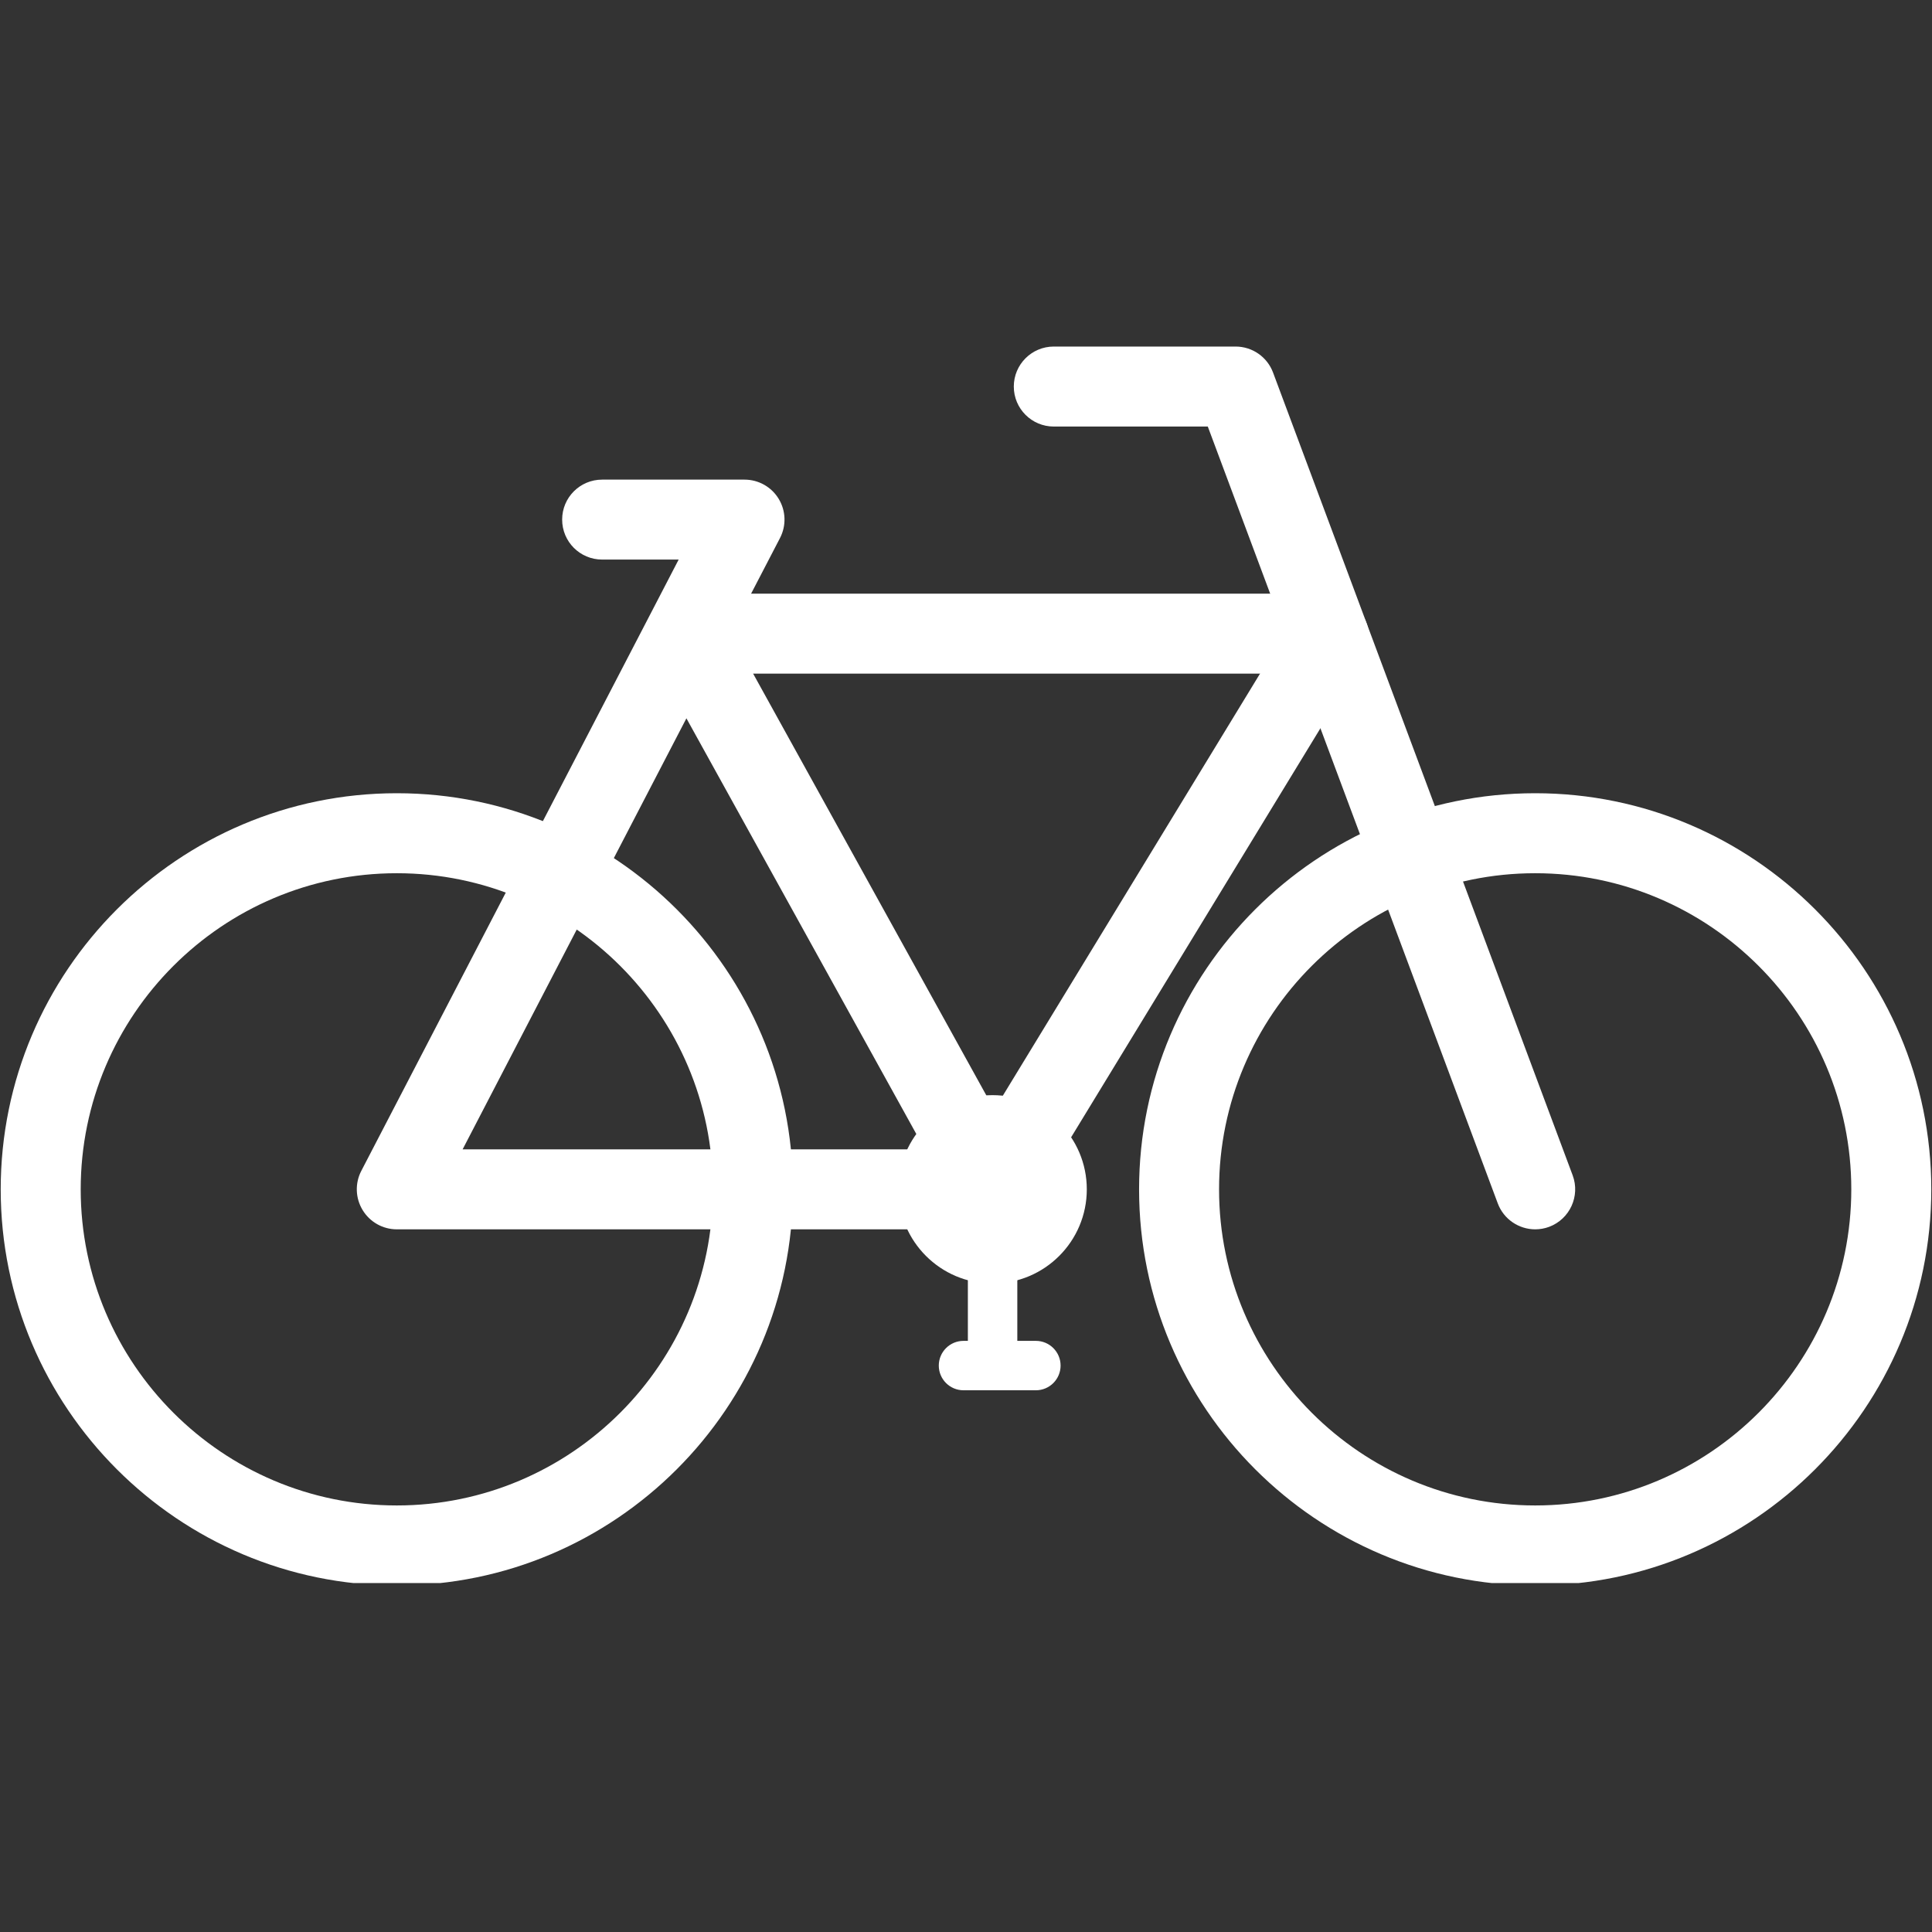
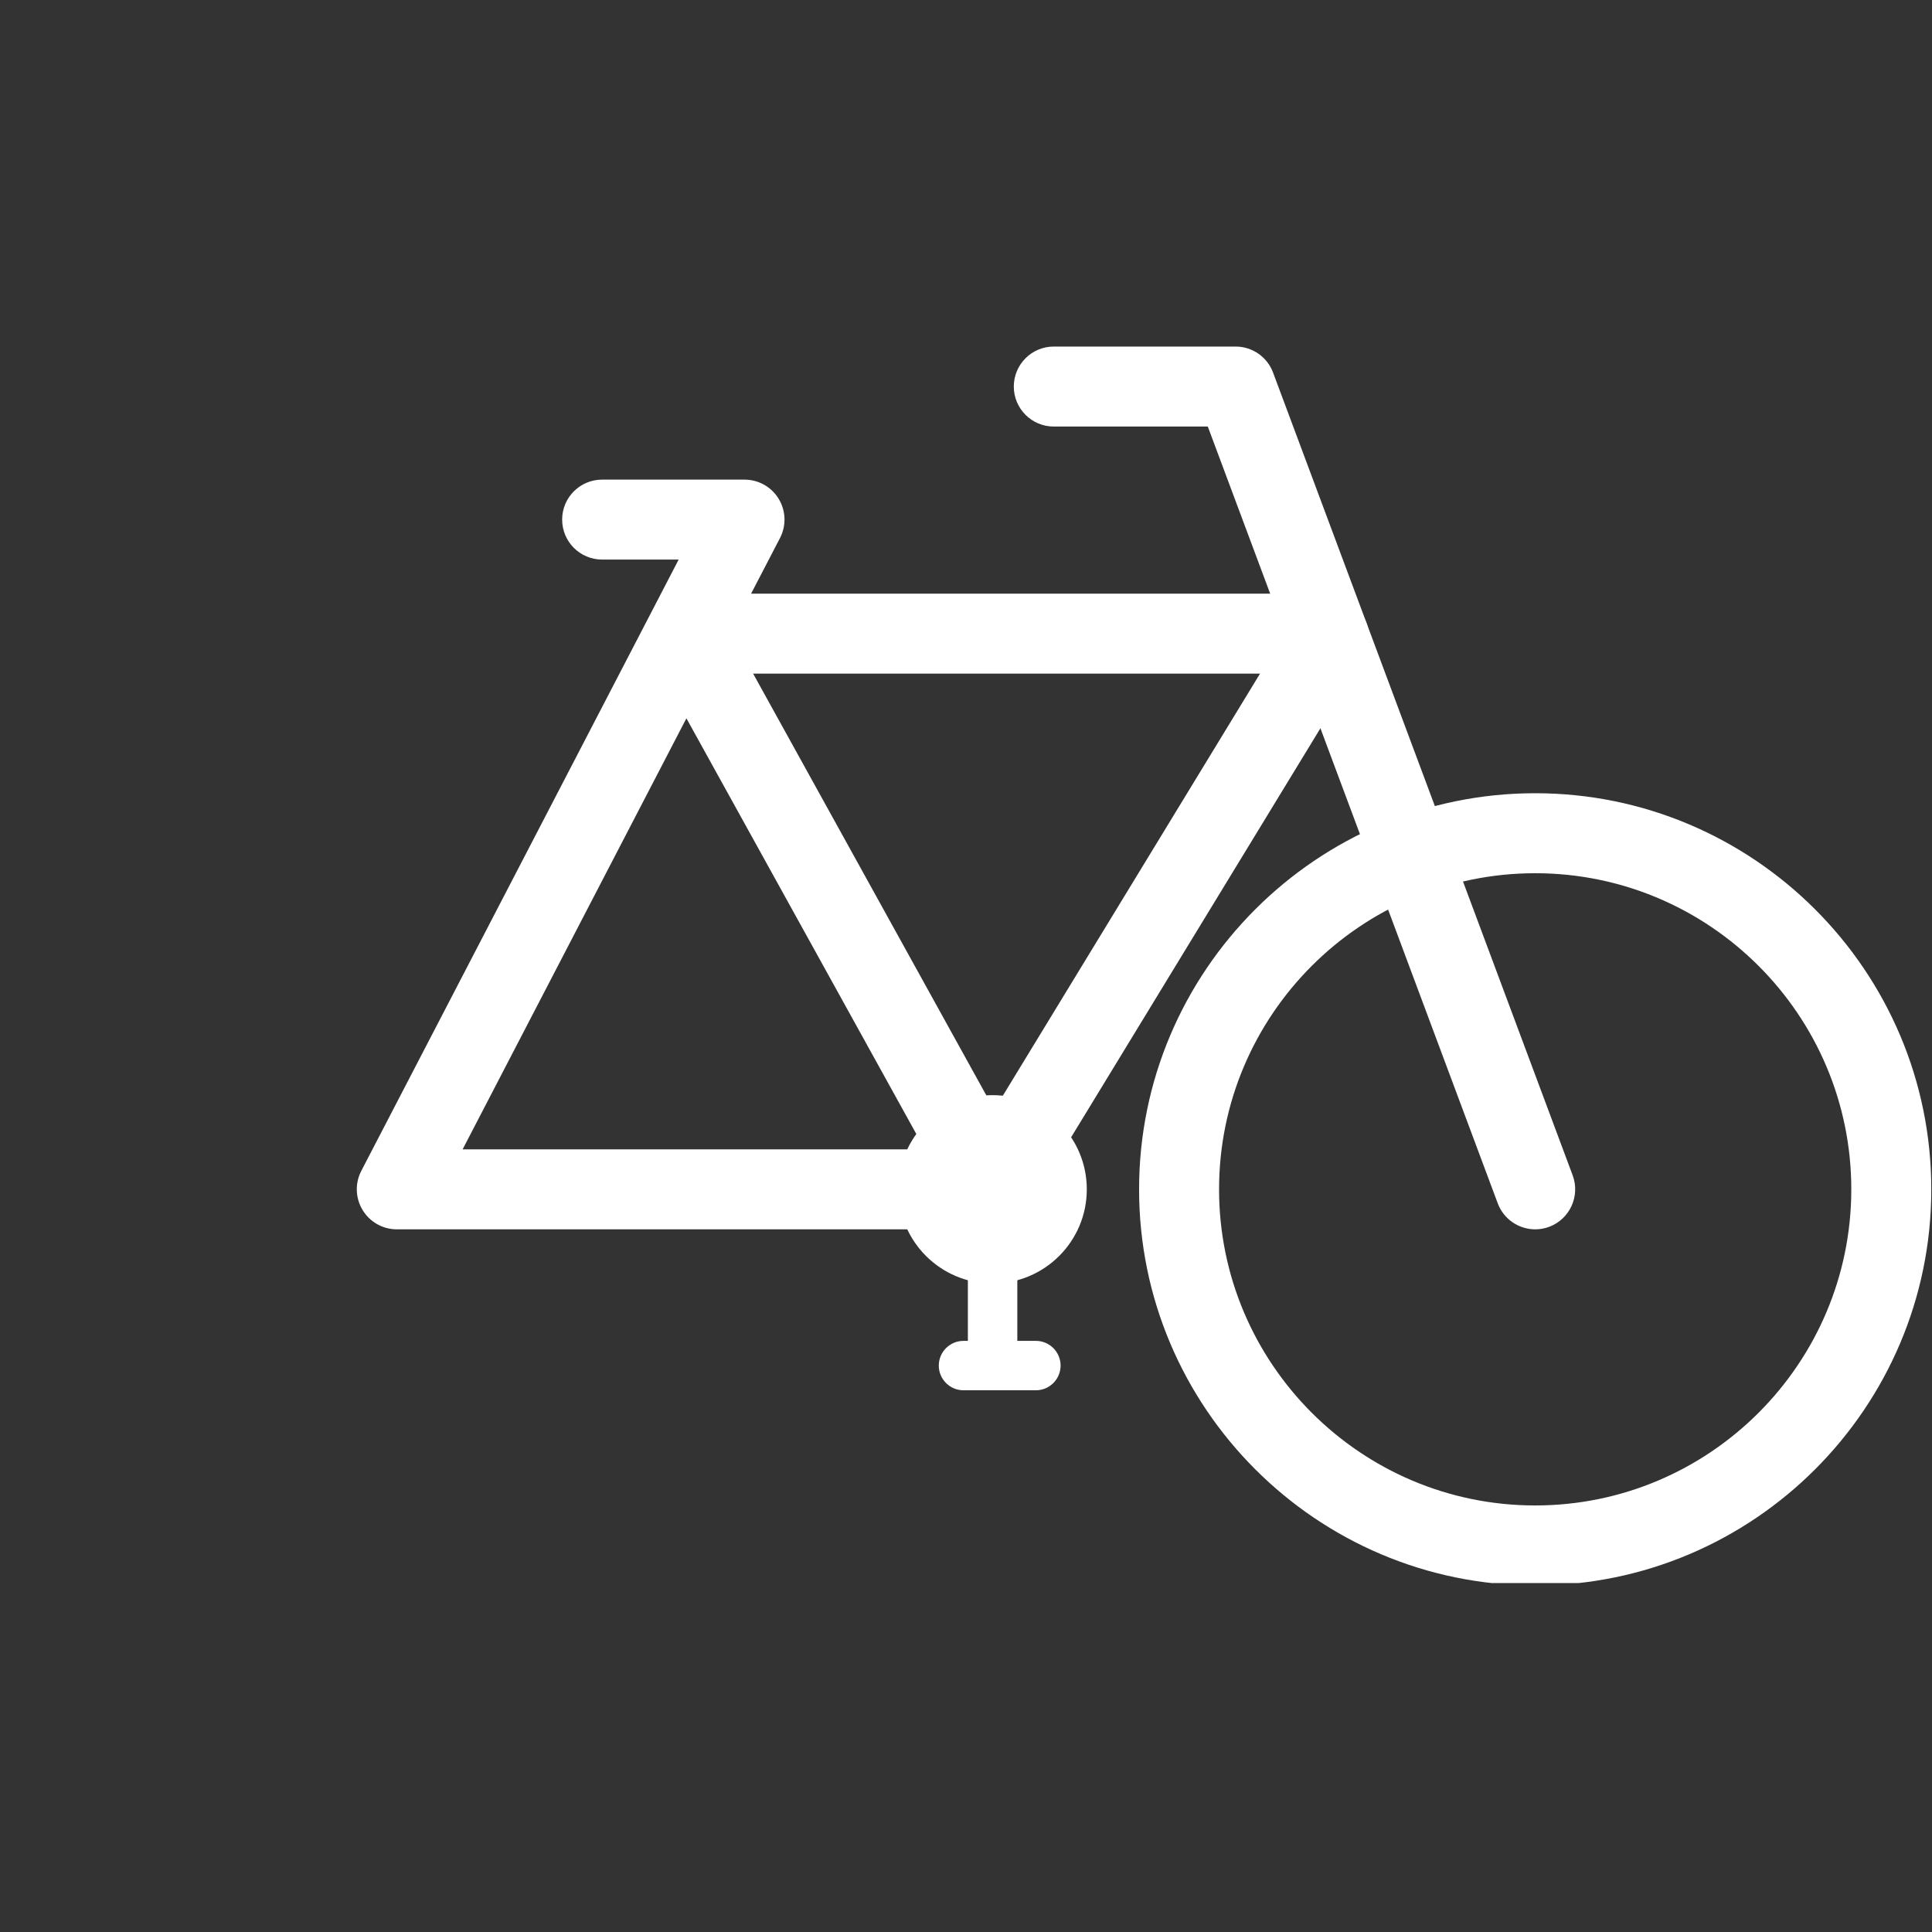
<svg xmlns="http://www.w3.org/2000/svg" width="200" zoomAndPan="magnify" viewBox="0 0 150 150" height="200" preserveAspectRatio="xMidYMid meet" version="1.0">
  <rect x="0" y="0" width="150" height="150" fill="#333333" stroke="none" />
  <defs>
    <clipPath id="a1e11fbb1c">
      <path d="M 88 61 L 150 61 L 150 122.906 L 88 122.906 Z M 88 61 " clip-rule="nonzero" />
    </clipPath>
    <clipPath id="ec74741e60">
-       <path d="M 0 61 L 62 61 L 62 122.906 L 0 122.906 Z M 0 61 " clip-rule="nonzero" />
-     </clipPath>
+       </clipPath>
    <clipPath id="99bcadf50e">
      <path d="M 78 26.906 L 123 26.906 L 123 96 L 78 96 Z M 78 26.906 " clip-rule="nonzero" />
    </clipPath>
  </defs>
  <g clip-path="url(#a1e11fbb1c)">
    <path fill="#ffffff" d="M 119.191 67.797 C 105.656 67.797 94.648 78.805 94.648 92.34 C 94.648 105.871 105.656 116.883 119.191 116.883 C 132.723 116.883 143.734 105.871 143.734 92.34 C 143.734 78.805 132.723 67.797 119.191 67.797 Z M 119.191 123.094 C 102.234 123.094 88.438 109.297 88.438 92.34 C 88.438 75.383 102.234 61.586 119.191 61.586 C 136.148 61.586 149.945 75.383 149.945 92.34 C 149.945 109.297 136.148 123.094 119.191 123.094 " fill-opacity="1" fill-rule="nonzero" />
  </g>
  <g clip-path="url(#ec74741e60)">
    <path fill="#ffffff" d="M 30.809 67.797 C 17.273 67.797 6.266 78.805 6.266 92.34 C 6.266 105.871 17.273 116.883 30.809 116.883 C 44.34 116.883 55.352 105.871 55.352 92.34 C 55.352 78.805 44.34 67.797 30.809 67.797 Z M 30.809 123.094 C 13.852 123.094 0.055 109.297 0.055 92.34 C 0.055 75.383 13.852 61.586 30.809 61.586 C 47.766 61.586 61.562 75.383 61.562 92.34 C 61.562 109.297 47.766 123.094 30.809 123.094 " fill-opacity="1" fill-rule="nonzero" />
  </g>
  <g clip-path="url(#99bcadf50e)">
    <path fill="#ffffff" d="M 119.191 95.445 C 117.934 95.445 116.75 94.672 116.285 93.426 L 93.773 33.117 L 81.816 33.117 C 80.102 33.117 78.711 31.727 78.711 30.012 C 78.711 28.297 80.102 26.906 81.816 26.906 L 95.93 26.906 C 97.227 26.906 98.387 27.711 98.84 28.926 L 122.102 91.254 C 122.699 92.859 121.883 94.648 120.277 95.25 C 119.922 95.383 119.555 95.445 119.191 95.445 " fill-opacity="1" fill-rule="nonzero" />
  </g>
  <path fill="#ffffff" d="M 35.918 89.234 L 71.801 89.234 L 53.293 55.77 Z M 77.062 95.445 L 30.809 95.445 C 29.723 95.445 28.719 94.879 28.156 93.953 C 27.59 93.023 27.551 91.871 28.051 90.906 L 50.445 47.773 C 50.449 47.77 50.453 47.762 50.453 47.758 L 52.691 43.445 L 46.75 43.445 C 45.035 43.445 43.645 42.059 43.645 40.34 C 43.645 38.625 45.035 37.238 46.75 37.238 L 57.805 37.238 C 58.887 37.238 59.895 37.801 60.457 38.73 C 61.02 39.656 61.059 40.809 60.559 41.773 L 58.316 46.09 L 100.992 46.09 C 102.707 46.09 104.098 47.48 104.098 49.195 C 104.098 50.91 102.707 52.301 100.992 52.301 L 58.473 52.301 L 79.781 90.836 C 80.312 91.797 80.297 92.969 79.738 93.918 C 79.18 94.863 78.164 95.445 77.062 95.445 " fill-opacity="1" fill-rule="nonzero" />
-   <path fill="#ffffff" d="M 77.062 95.445 C 76.512 95.445 75.953 95.297 75.449 94.992 C 73.984 94.098 73.52 92.188 74.414 90.723 L 100.539 47.852 C 101.434 46.391 103.344 45.926 104.809 46.816 C 106.273 47.711 106.738 49.621 105.844 51.086 L 79.715 93.953 C 79.129 94.914 78.109 95.445 77.062 95.445 " fill-opacity="1" fill-rule="nonzero" />
+   <path fill="#ffffff" d="M 77.062 95.445 C 73.984 94.098 73.52 92.188 74.414 90.723 L 100.539 47.852 C 101.434 46.391 103.344 45.926 104.809 46.816 C 106.273 47.711 106.738 49.621 105.844 51.086 L 79.715 93.953 C 79.129 94.914 78.109 95.445 77.062 95.445 " fill-opacity="1" fill-rule="nonzero" />
  <path fill="#ffffff" d="M 84.379 92.34 C 84.379 96.379 81.105 99.652 77.062 99.652 C 73.023 99.652 69.75 96.379 69.75 92.34 C 69.75 88.301 73.023 85.027 77.062 85.027 C 81.105 85.027 84.379 88.301 84.379 92.34 " fill-opacity="1" fill-rule="nonzero" />
  <path fill="#ffffff" d="M 80.426 107.941 L 74.805 107.941 C 73.746 107.941 72.887 107.082 72.887 106.023 C 72.887 104.965 73.746 104.105 74.805 104.105 L 75.145 104.105 L 75.145 92.34 C 75.145 91.281 76.004 90.418 77.062 90.418 C 78.125 90.418 78.984 91.281 78.984 92.34 L 78.984 104.105 L 80.426 104.105 C 81.484 104.105 82.344 104.965 82.344 106.023 C 82.344 107.082 81.484 107.941 80.426 107.941 " fill-opacity="1" fill-rule="nonzero" />
</svg>